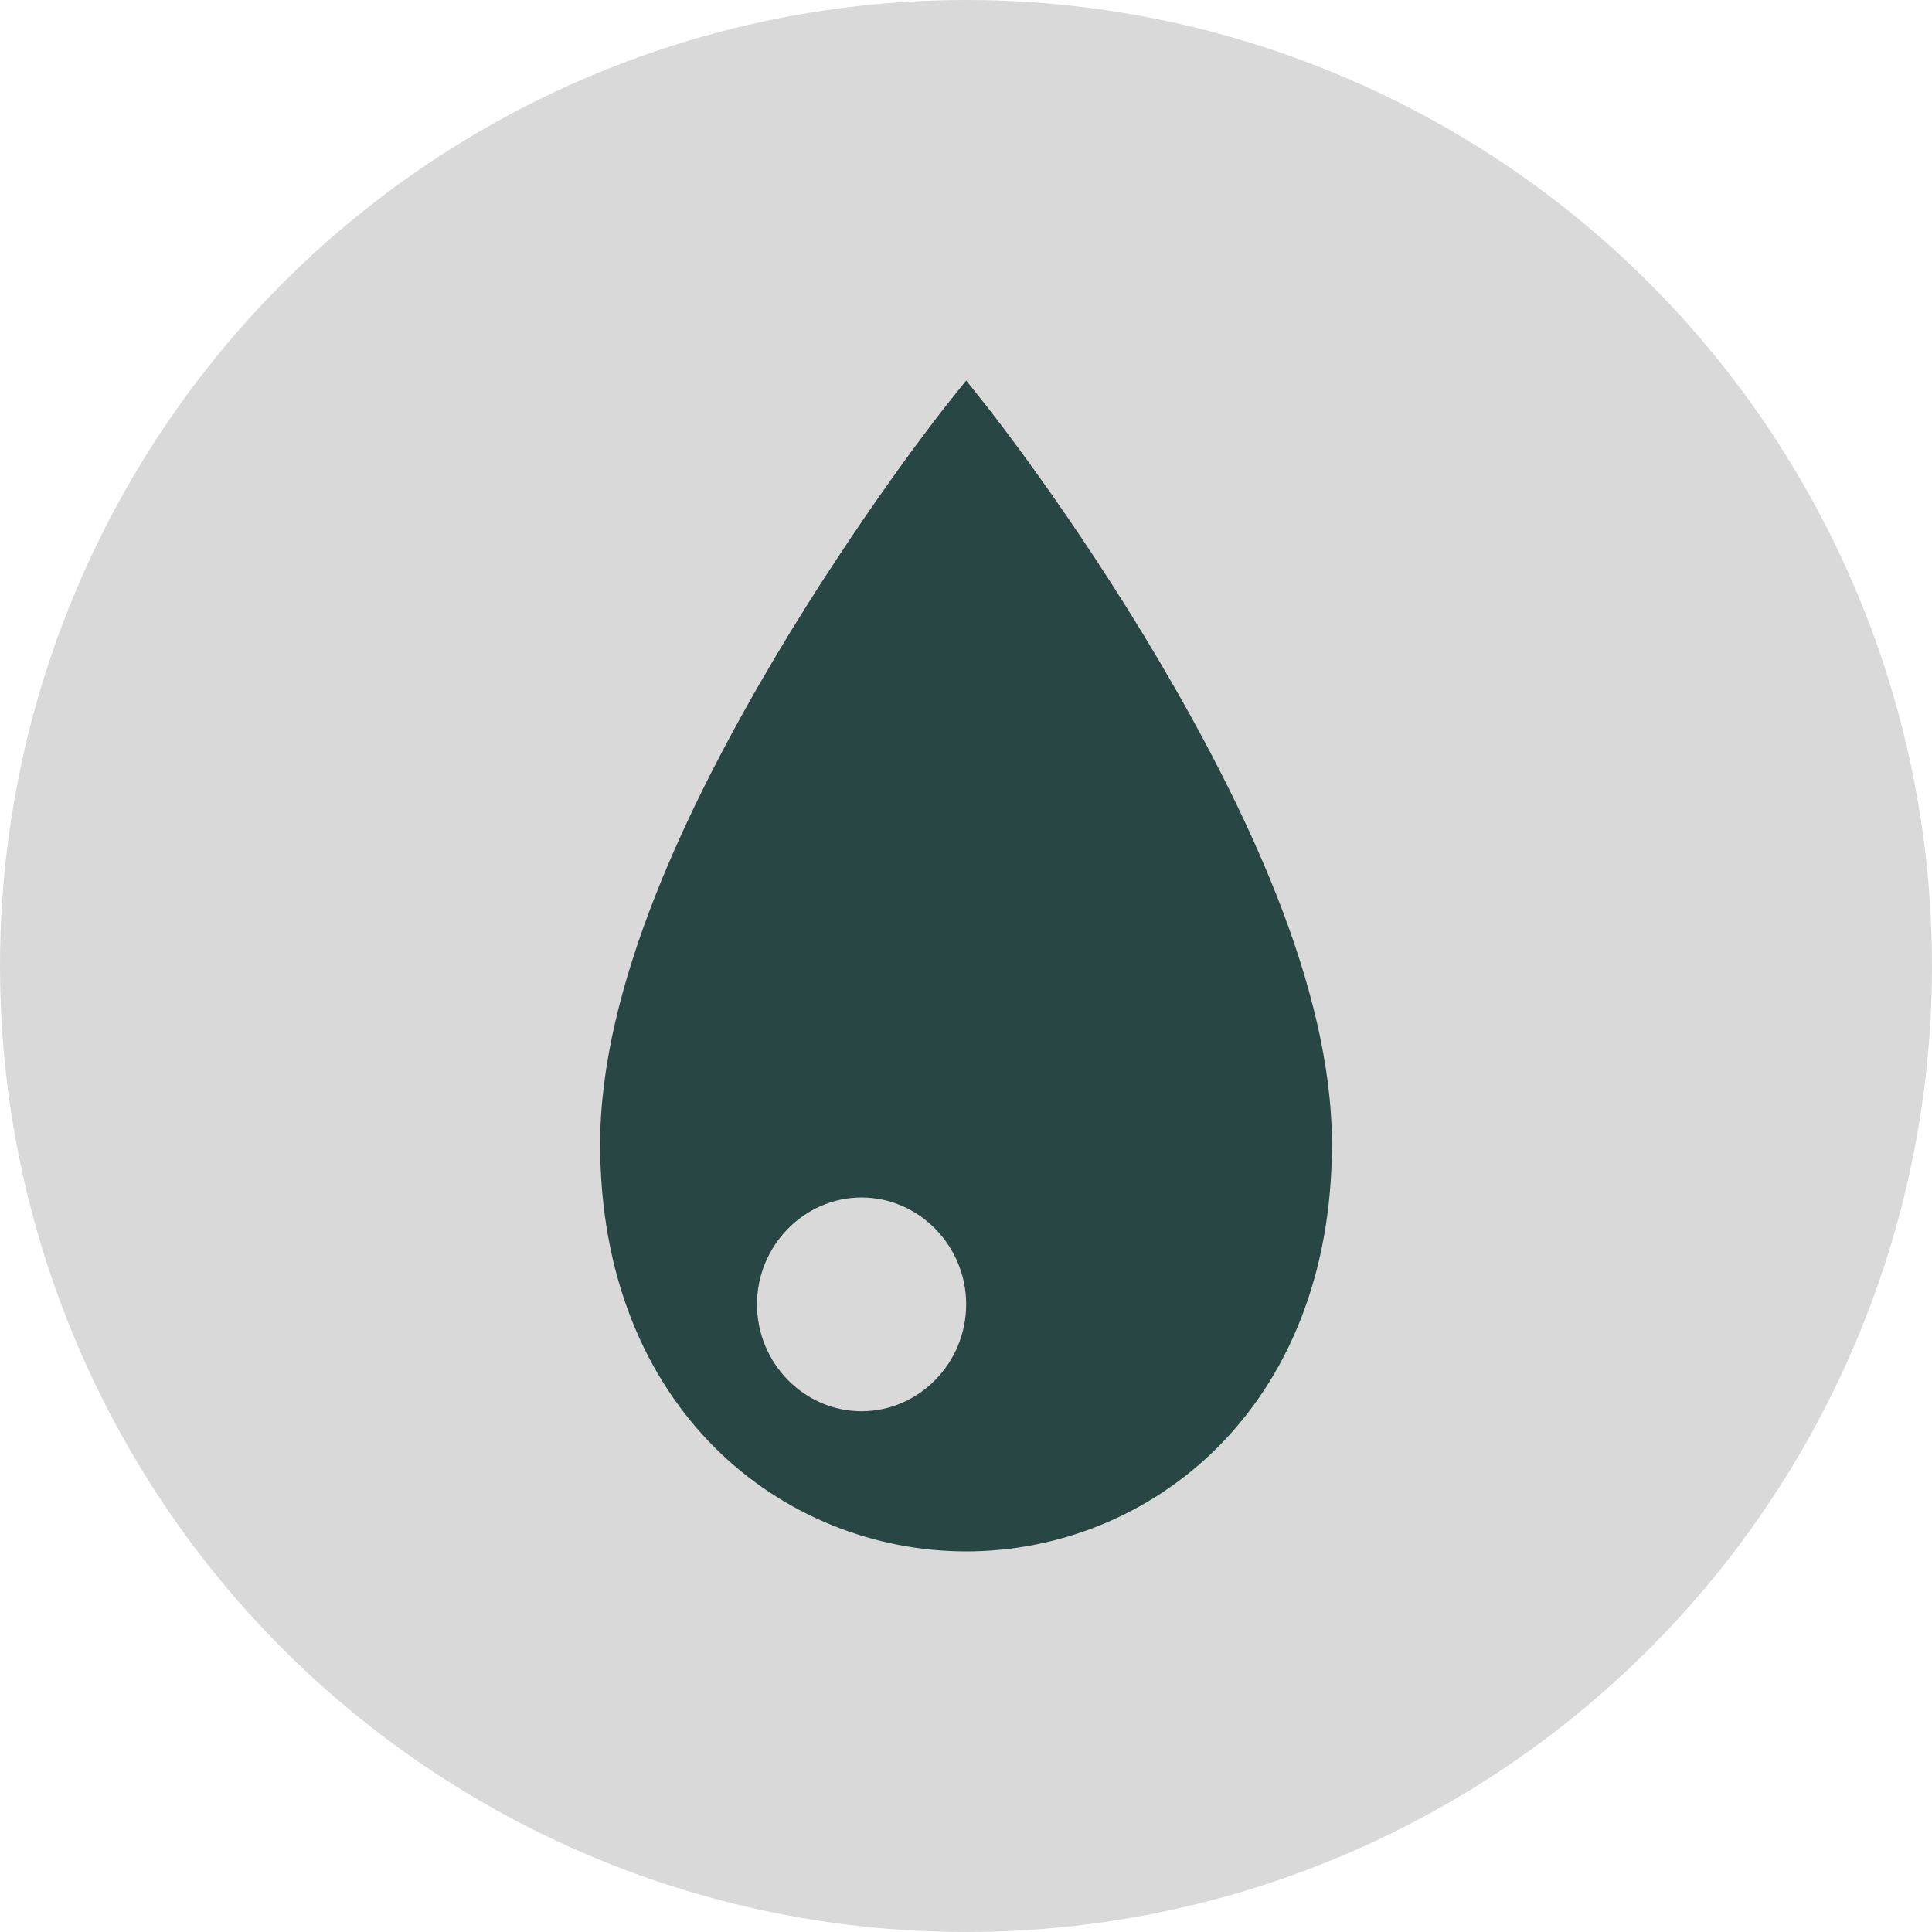
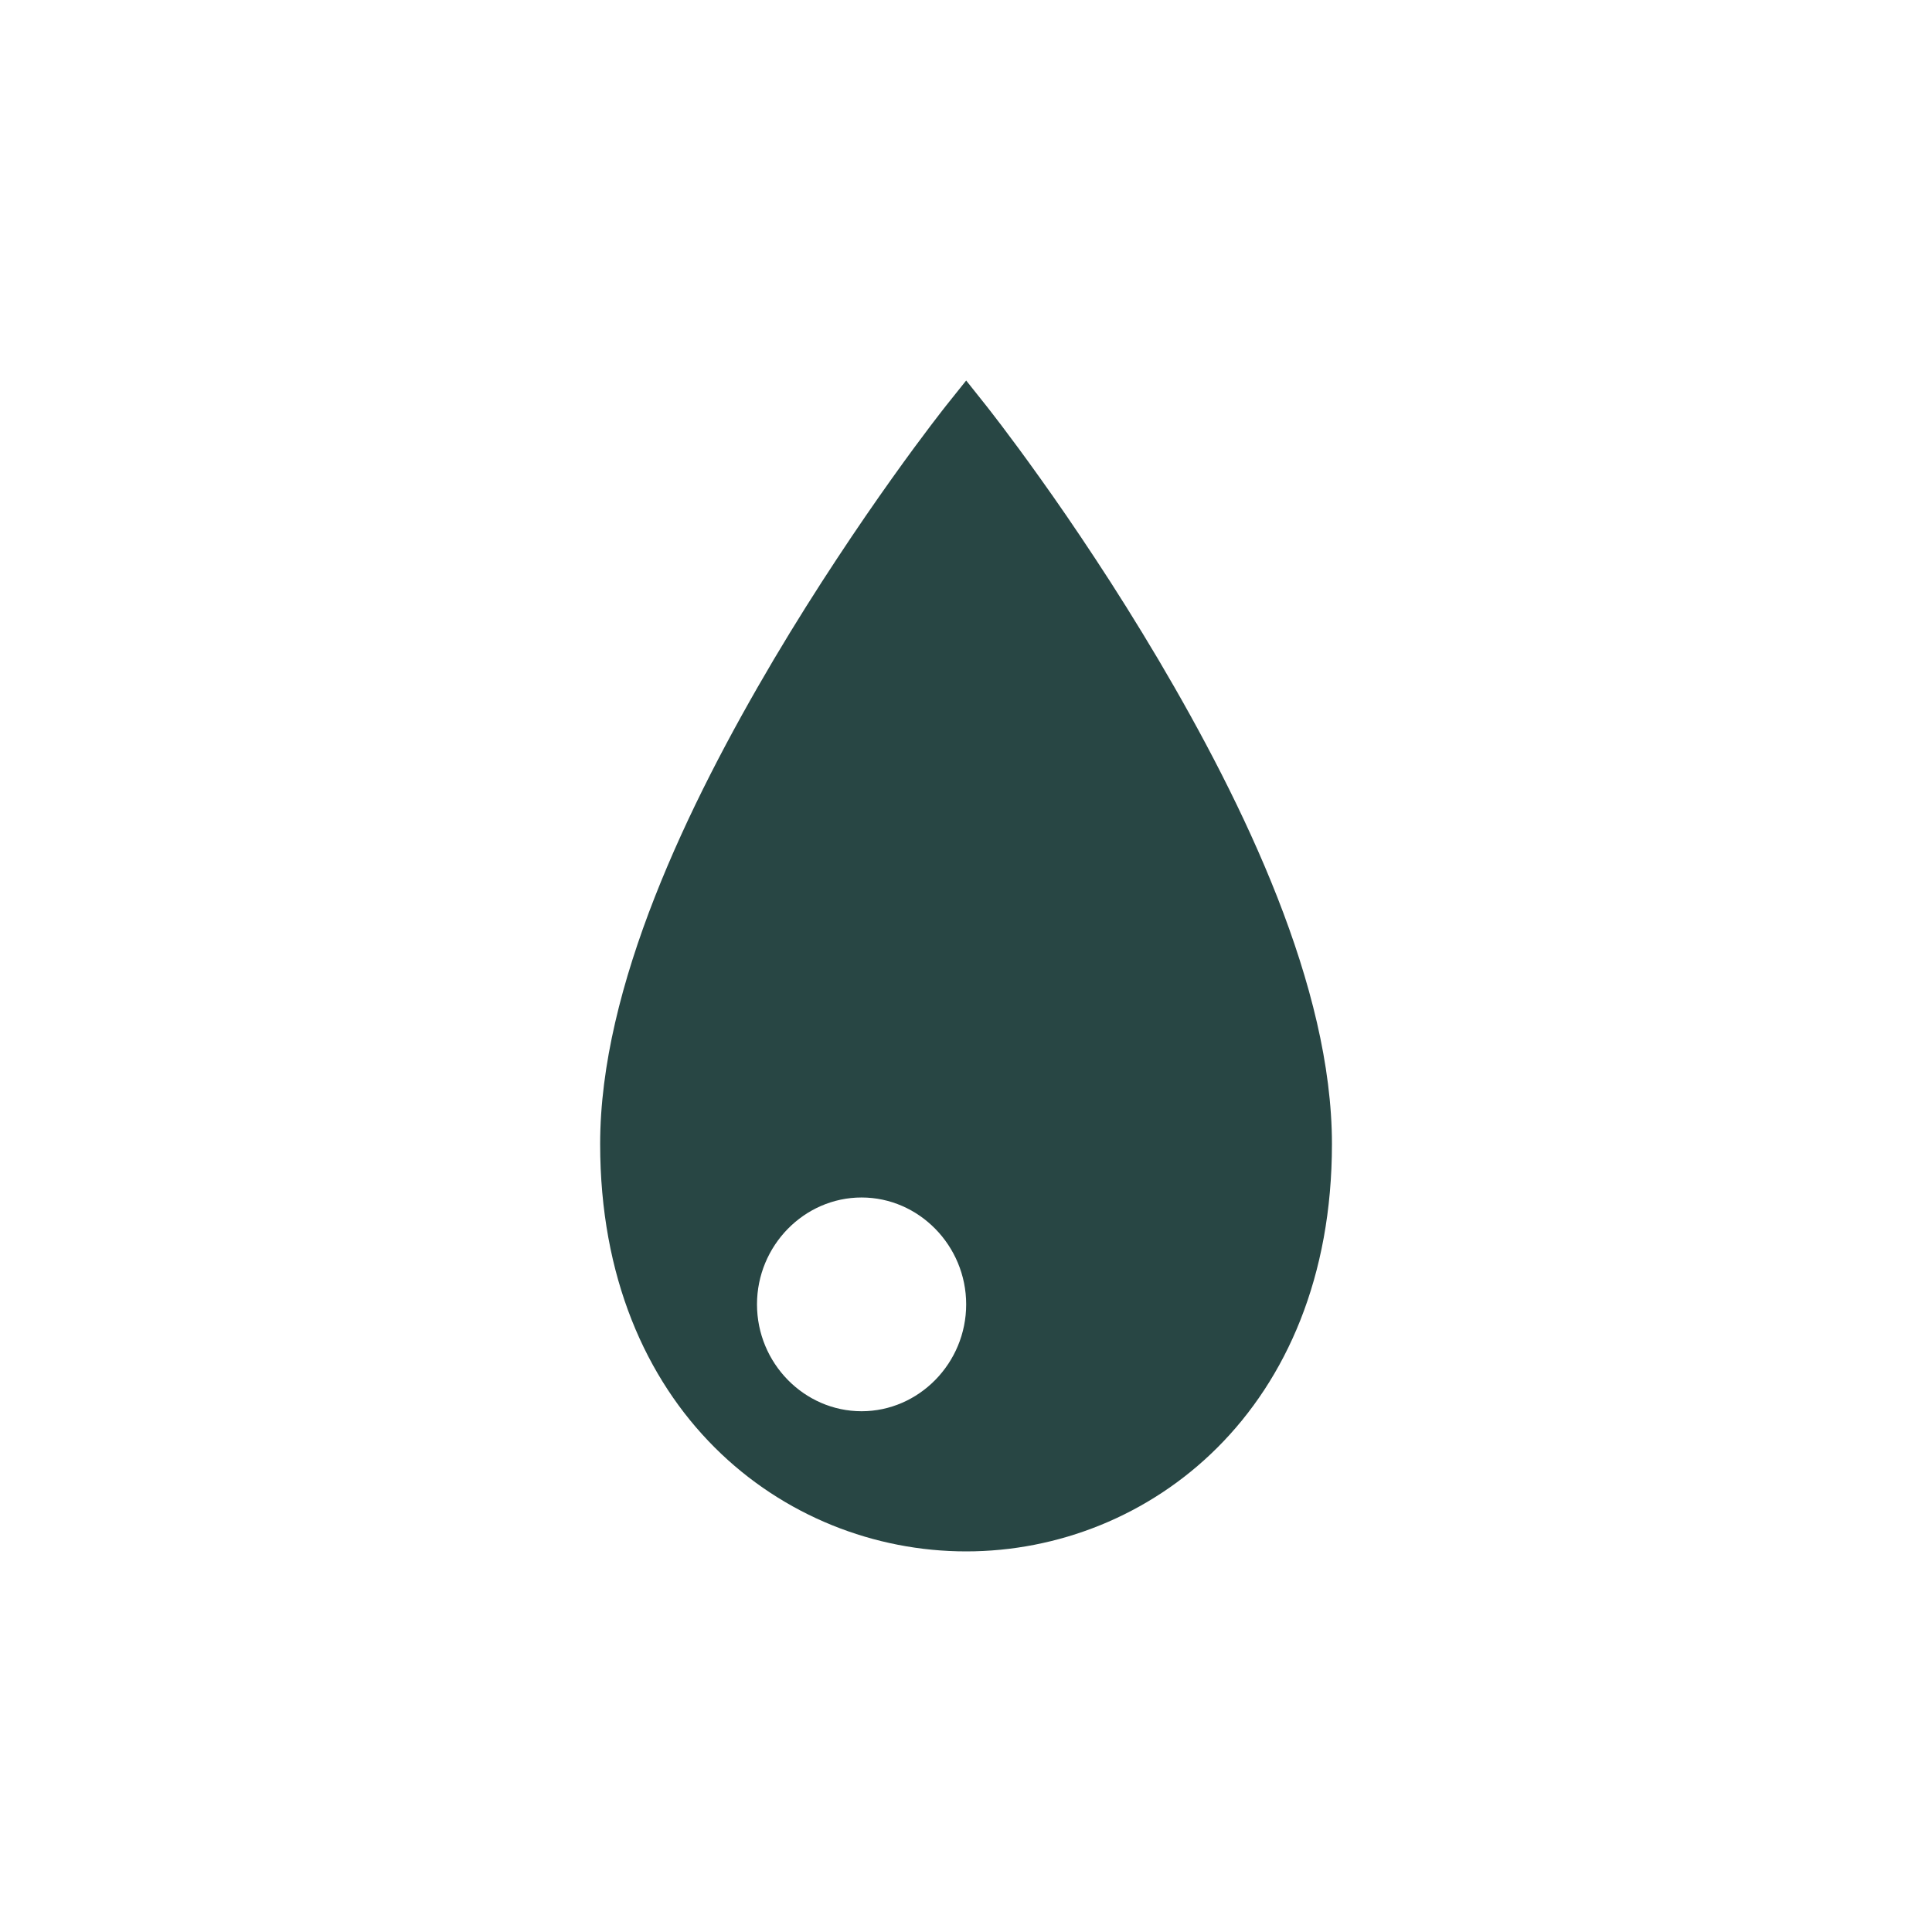
<svg xmlns="http://www.w3.org/2000/svg" width="22" height="22" viewBox="0 0 22 22" fill="none">
-   <circle cx="11" cy="11" r="11" fill="#D9D9D9" />
  <path fill-rule="evenodd" clip-rule="evenodd" d="M11.002 4.333L10.771 4.622C10.771 4.622 10.707 4.703 10.599 4.845C10.492 4.986 10.339 5.192 10.156 5.449C9.973 5.706 9.759 6.015 9.53 6.363C9.301 6.71 9.056 7.097 8.811 7.51C7.832 9.165 6.834 11.235 6.834 13.027C6.834 16.056 8.922 17.666 11.002 17.666C13.081 17.666 15.167 16.056 15.167 13.027C15.167 11.235 14.168 9.165 13.19 7.51C12.945 7.097 12.702 6.71 12.473 6.363C12.244 6.015 12.031 5.706 11.847 5.449C11.664 5.192 11.511 4.986 11.404 4.845C11.296 4.703 11.232 4.622 11.232 4.622L11.002 4.333ZM9.811 13.636C10.464 13.636 11.002 14.185 11.002 14.853C11.002 15.522 10.464 16.07 9.811 16.07C9.157 16.07 8.62 15.522 8.62 14.853C8.62 14.185 9.157 13.636 9.811 13.636Z" fill="#284644" />
</svg>